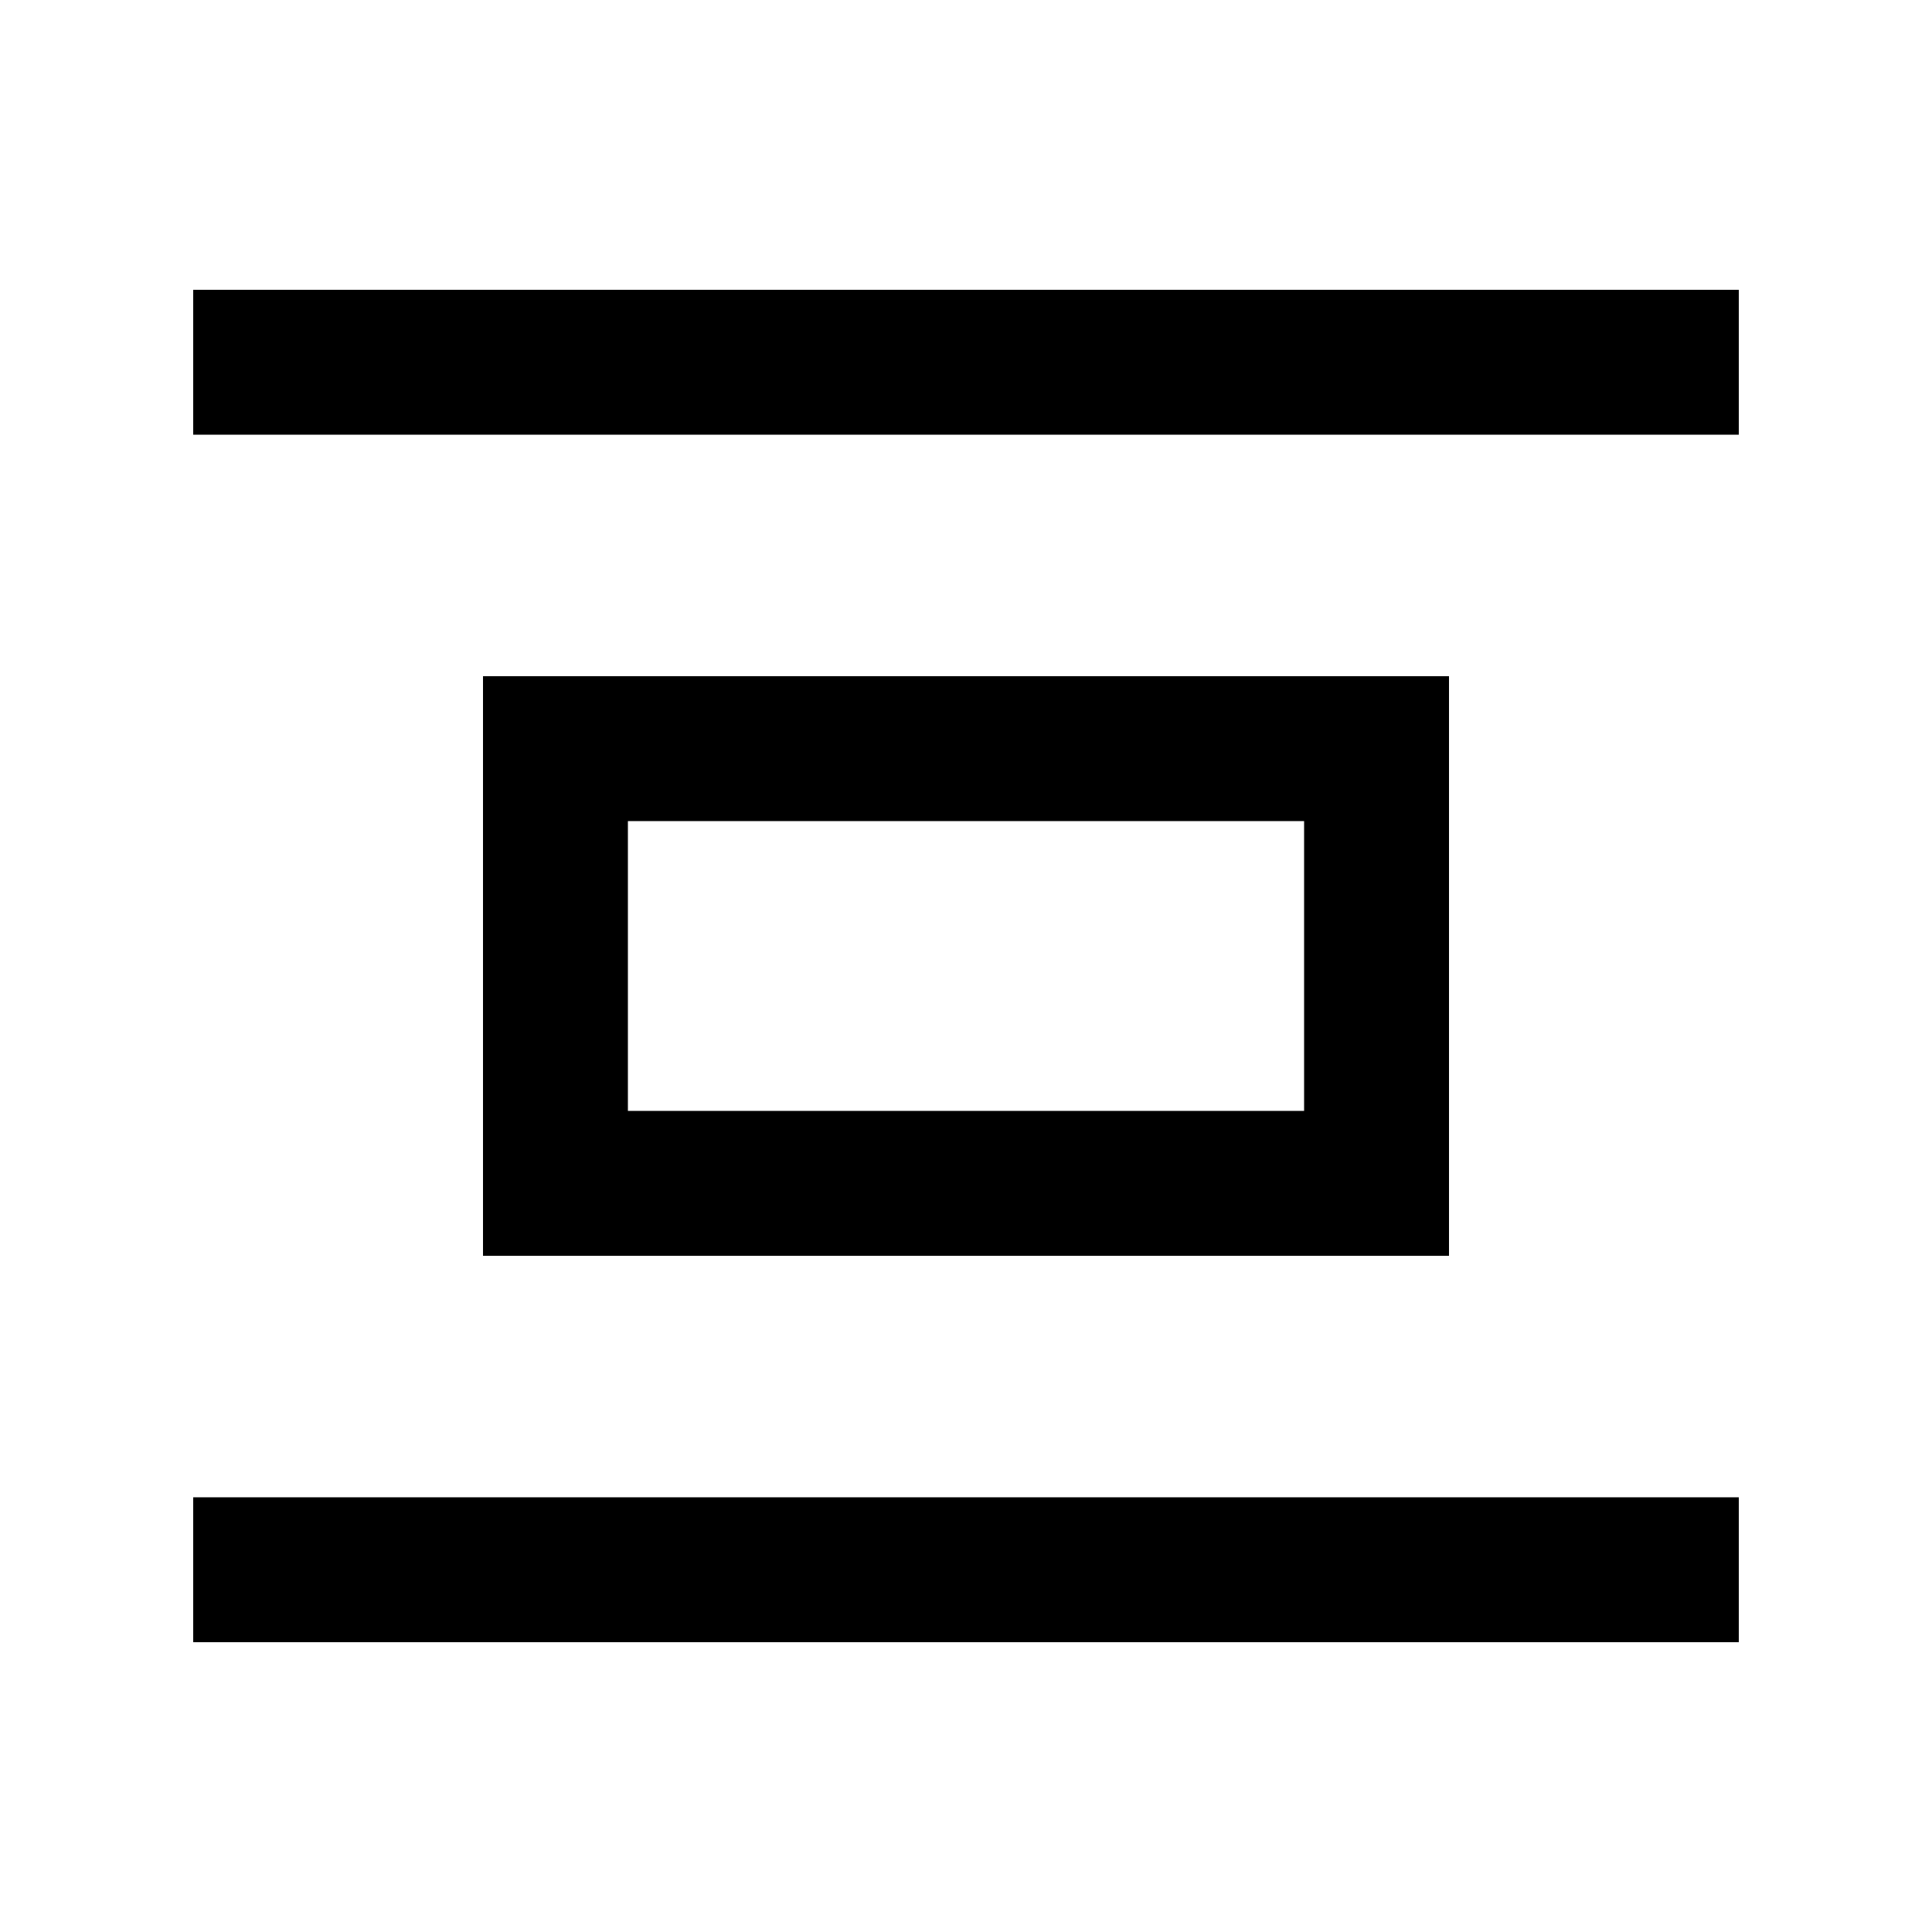
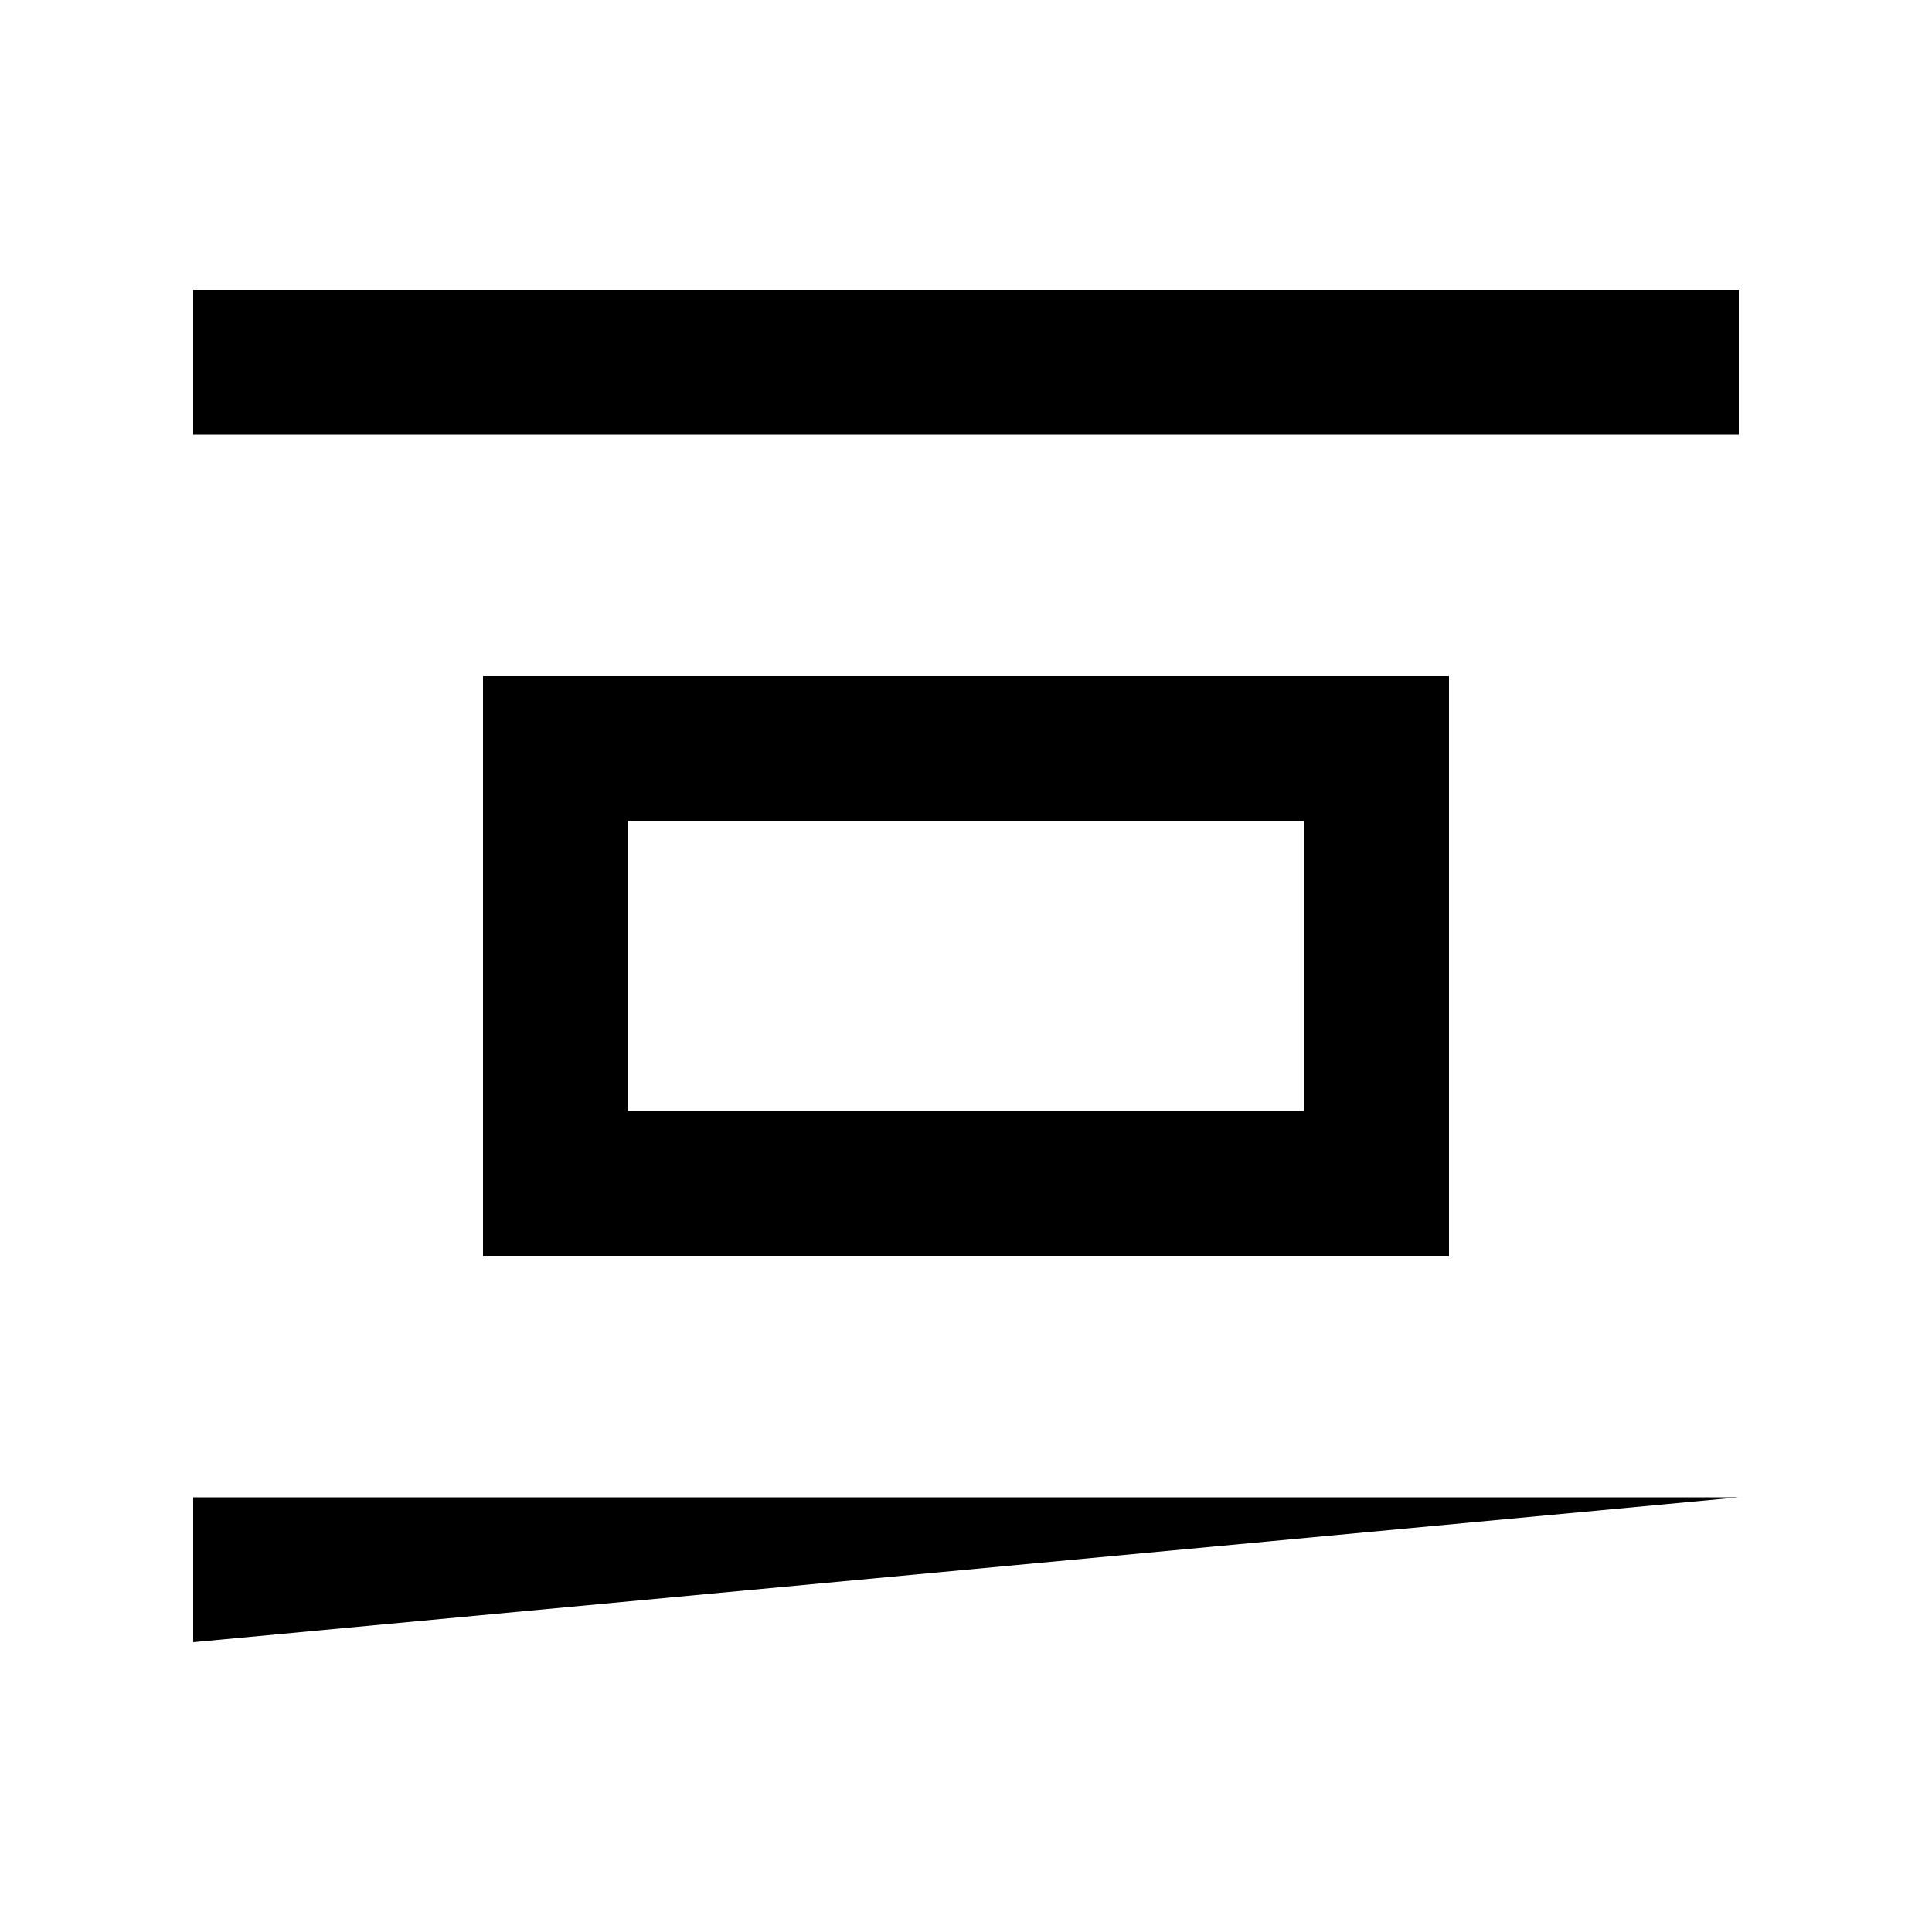
<svg xmlns="http://www.w3.org/2000/svg" viewBox="0 0 640 640">
-   <path fill="currentColor" d="M64 96L64 144L576 144L576 96L64 96zM432 272L432 368L208 368L208 272L432 272zM208 224L160 224L160 416L480 416L480 224L208 224zM576 496L64 496L64 544L576 544L576 496z" />
+   <path fill="currentColor" d="M64 96L64 144L576 144L576 96L64 96zM432 272L432 368L208 368L208 272L432 272zM208 224L160 224L160 416L480 416L480 224L208 224zM576 496L64 496L64 544L576 496z" />
</svg>